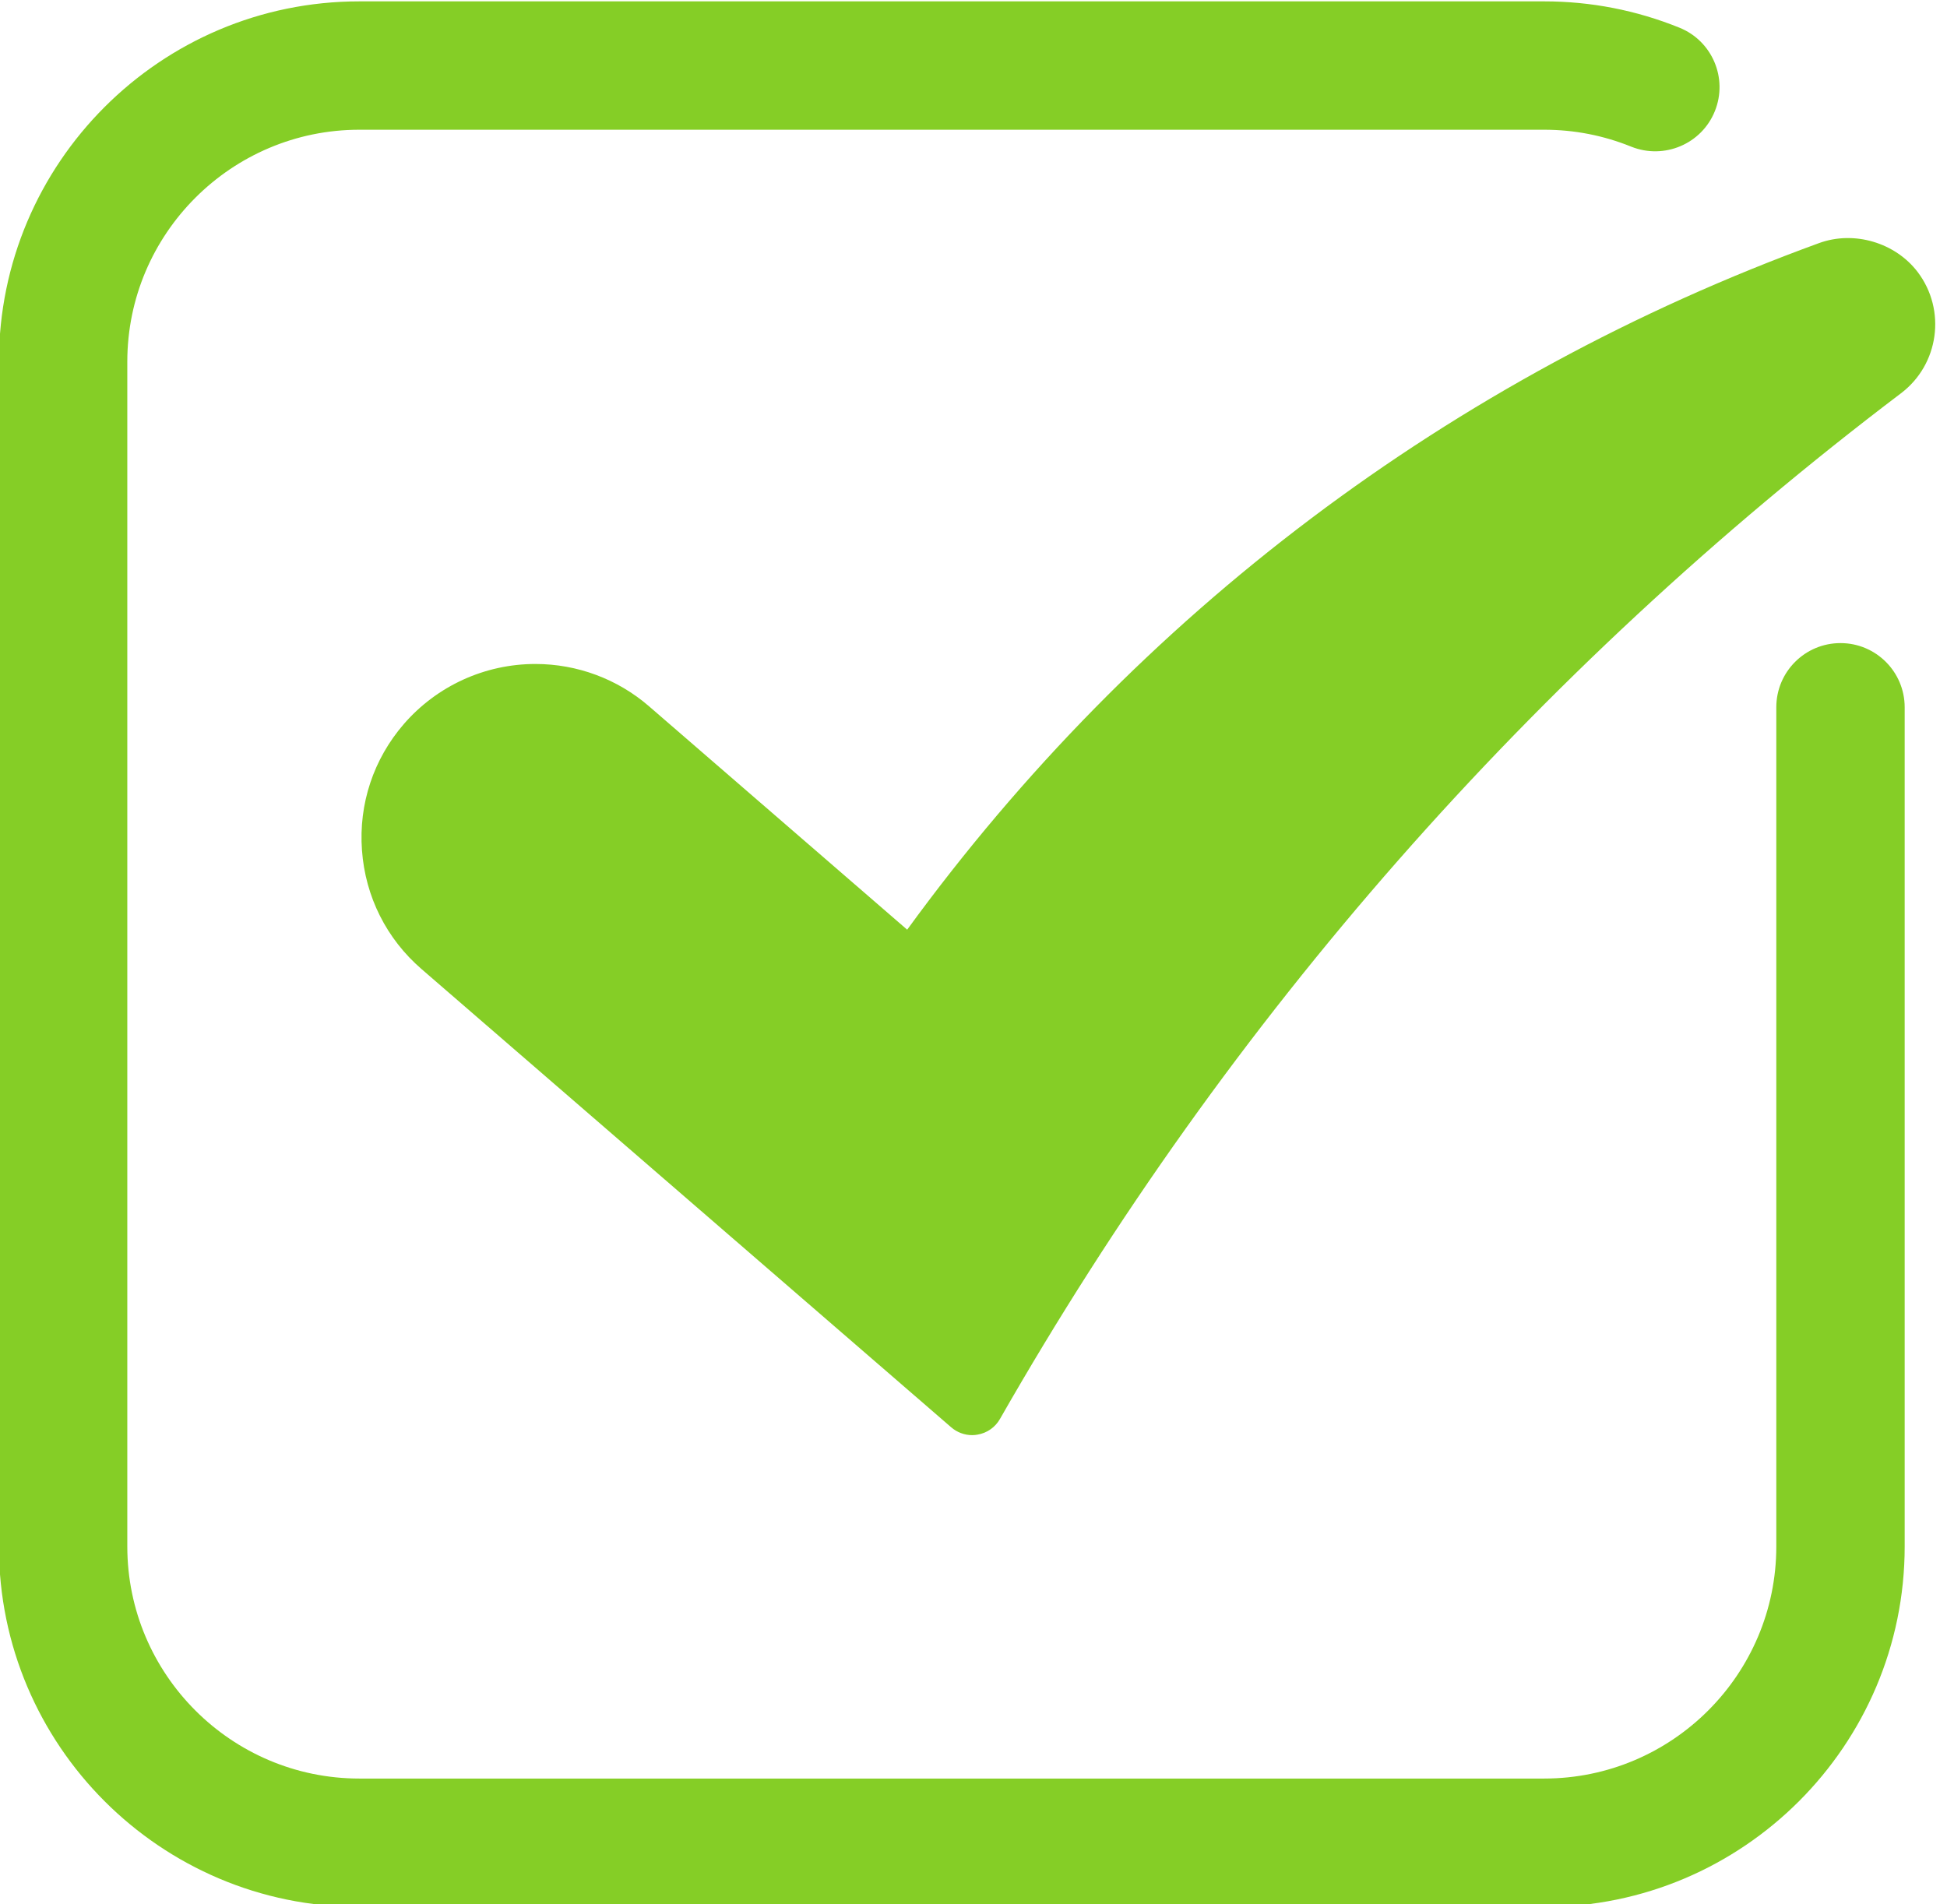
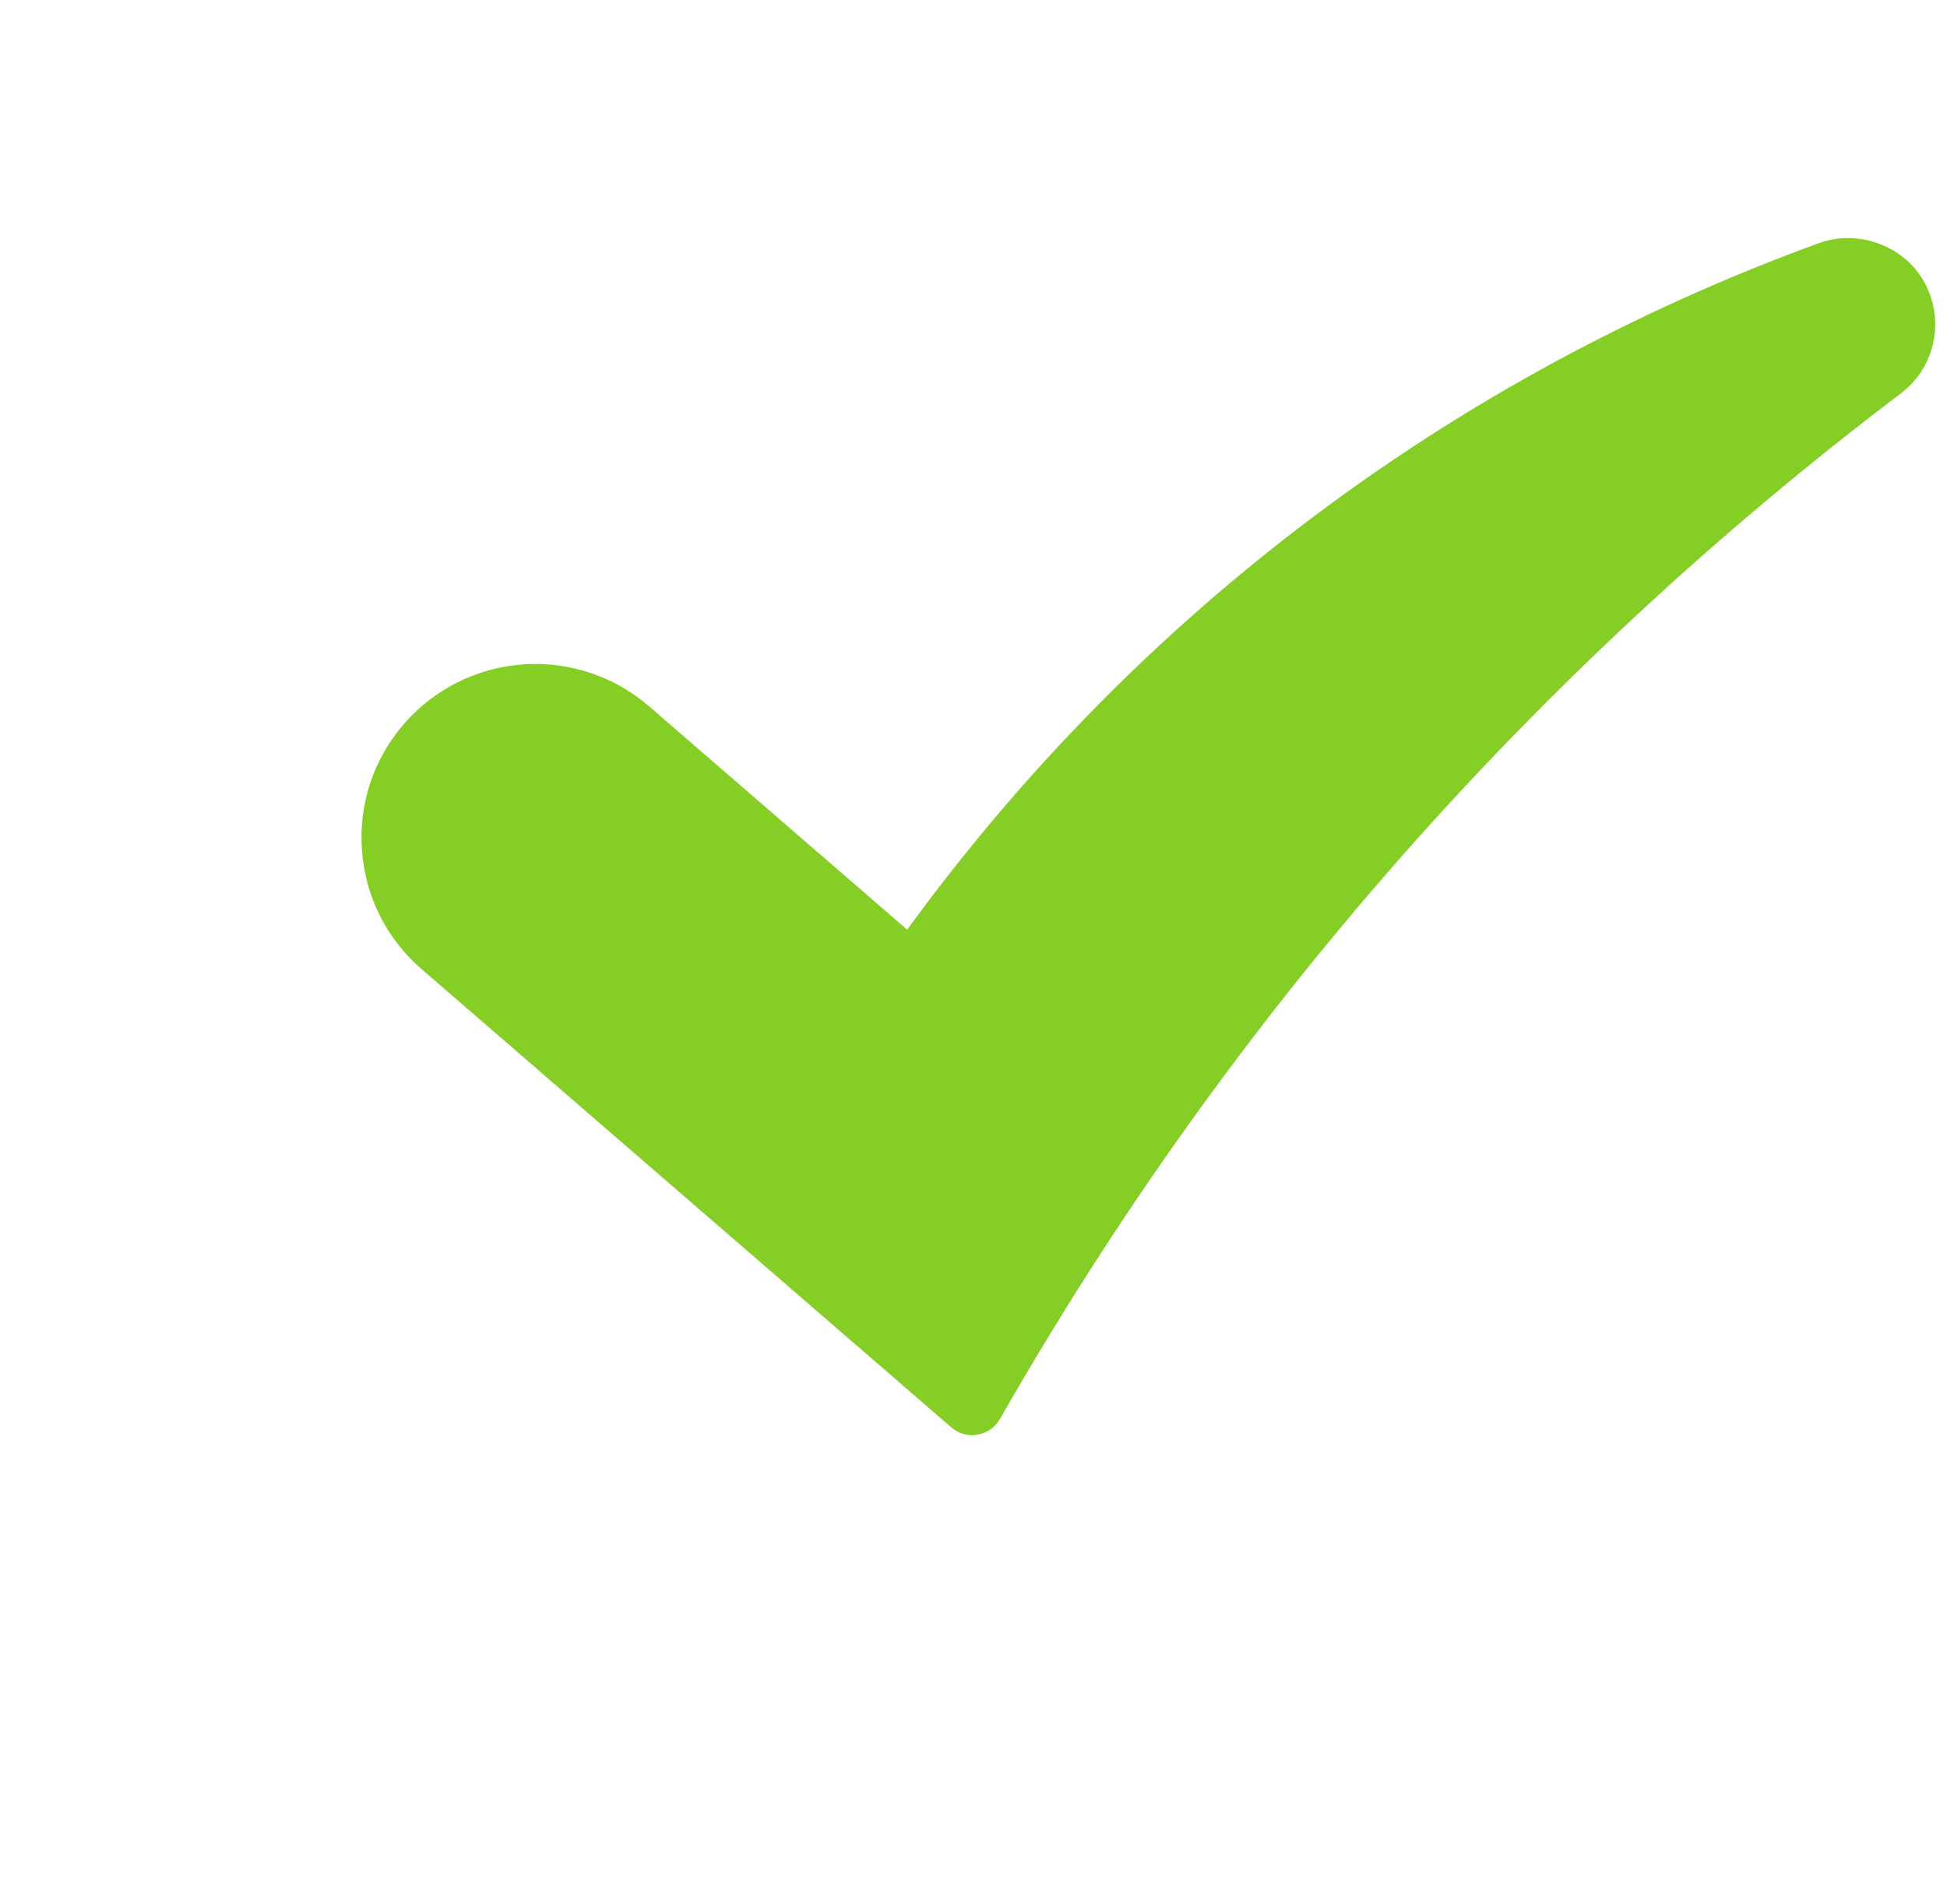
<svg xmlns="http://www.w3.org/2000/svg" fill="#85ce26" height="44.5" preserveAspectRatio="xMidYMid meet" version="1" viewBox="1.4 1.7 45.5 44.5" width="45.5" zoomAndPan="magnify">
  <g id="change1_1">
-     <path d="M44.411,16.73c-0.83,0-1.5,0.672-1.5,1.5v19.613c0,2.989-2.434,5.424-5.424,5.424H9.797c-2.989,0-5.422-2.435-5.422-5.424 V10.154c0-2.99,2.434-5.422,5.422-5.422h27.69c0.7,0,1.385,0.133,2.034,0.396c0.769,0.307,1.644-0.062,1.953-0.828 c0.312-0.769-0.06-1.644-0.827-1.953c-1.008-0.408-2.072-0.615-3.16-0.615H9.797c-4.644,0-8.422,3.777-8.422,8.422v27.689 c0,4.646,3.778,8.424,8.422,8.424h27.69c4.645,0,8.424-3.778,8.424-8.424V18.23C45.911,17.402,45.239,16.73,44.411,16.73z" fill="inherit" />
-   </g>
+     </g>
  <g id="change1_2">
    <path d="M43.911,7.381c-8.591,3.13-15.942,8.67-21.311,16.047l-6.031-5.22c-0.738-0.64-1.682-0.99-2.657-0.99 c-1.181,0-2.301,0.512-3.074,1.403c-0.71,0.821-1.058,1.868-0.979,2.95c0.078,1.084,0.573,2.07,1.394,2.779l12.375,10.707 c0.137,0.119,0.312,0.184,0.49,0.184c0.043,0,0.084-0.004,0.127-0.012c0.221-0.037,0.414-0.172,0.524-0.367 c5.358-9.381,12.442-17.445,21.056-23.971c0.889-0.673,1.063-1.943,0.391-2.832C45.692,7.369,44.728,7.083,43.911,7.381z" fill="inherit" />
  </g>
</svg>